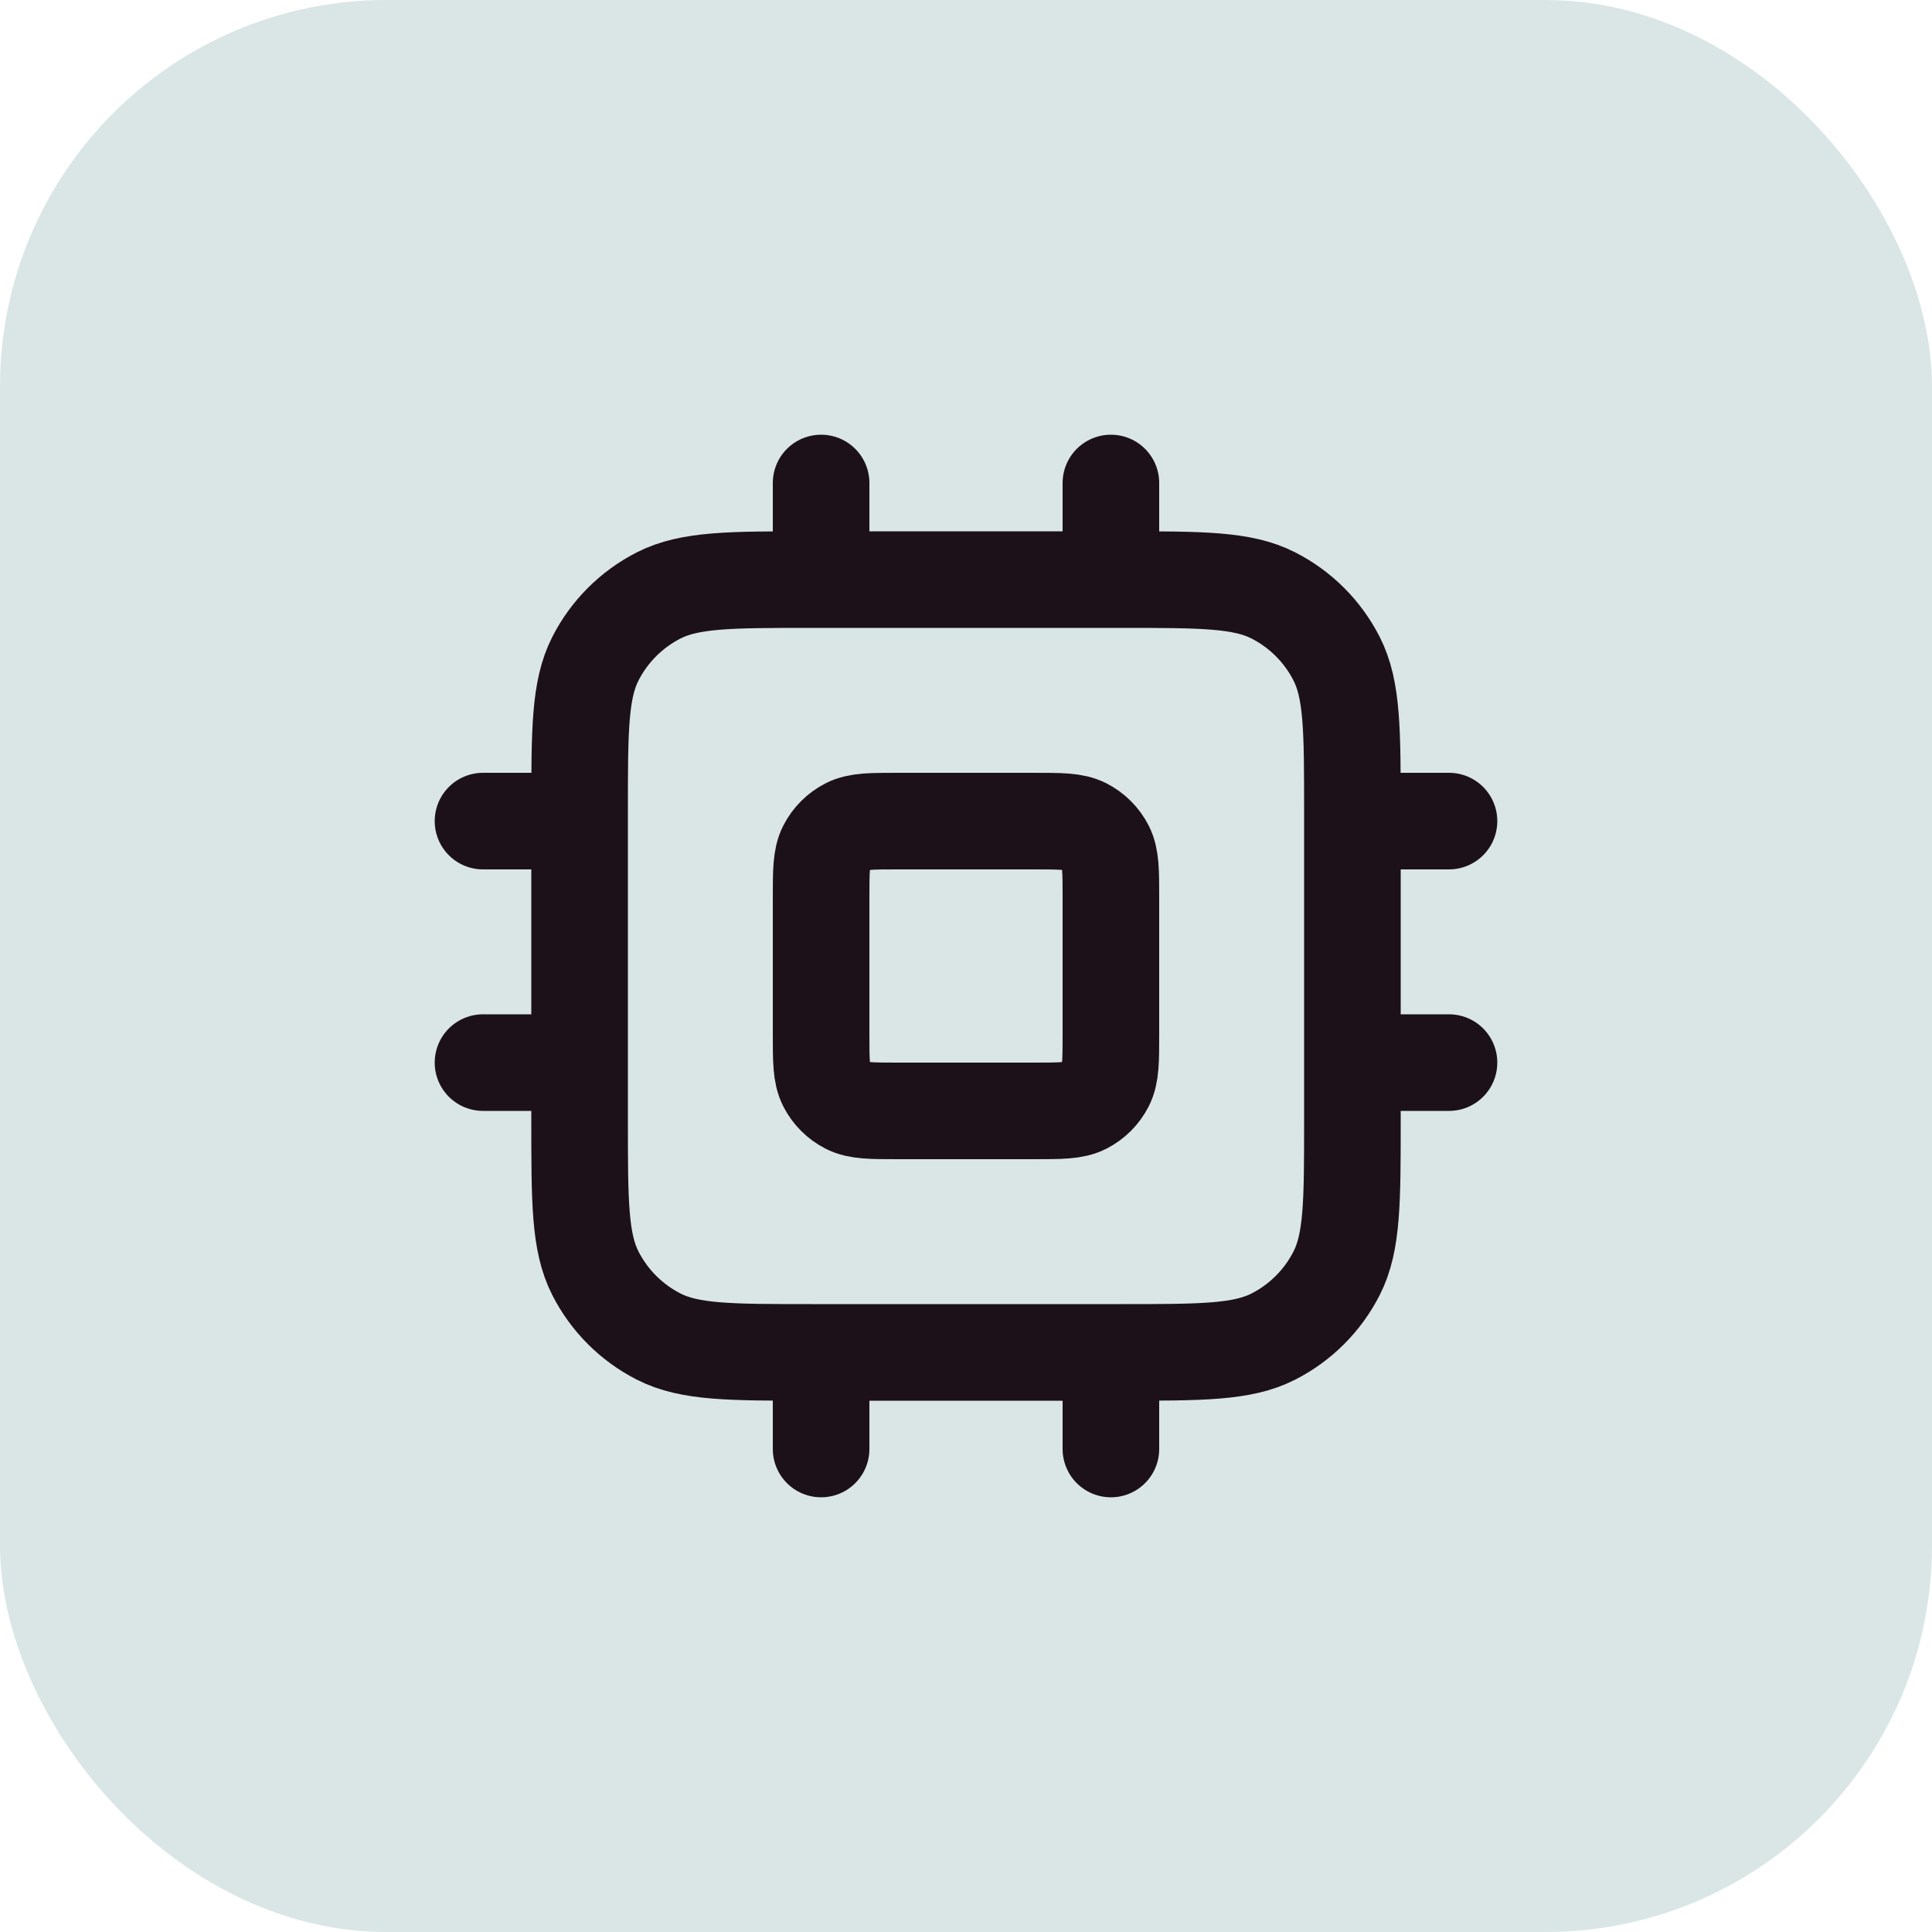
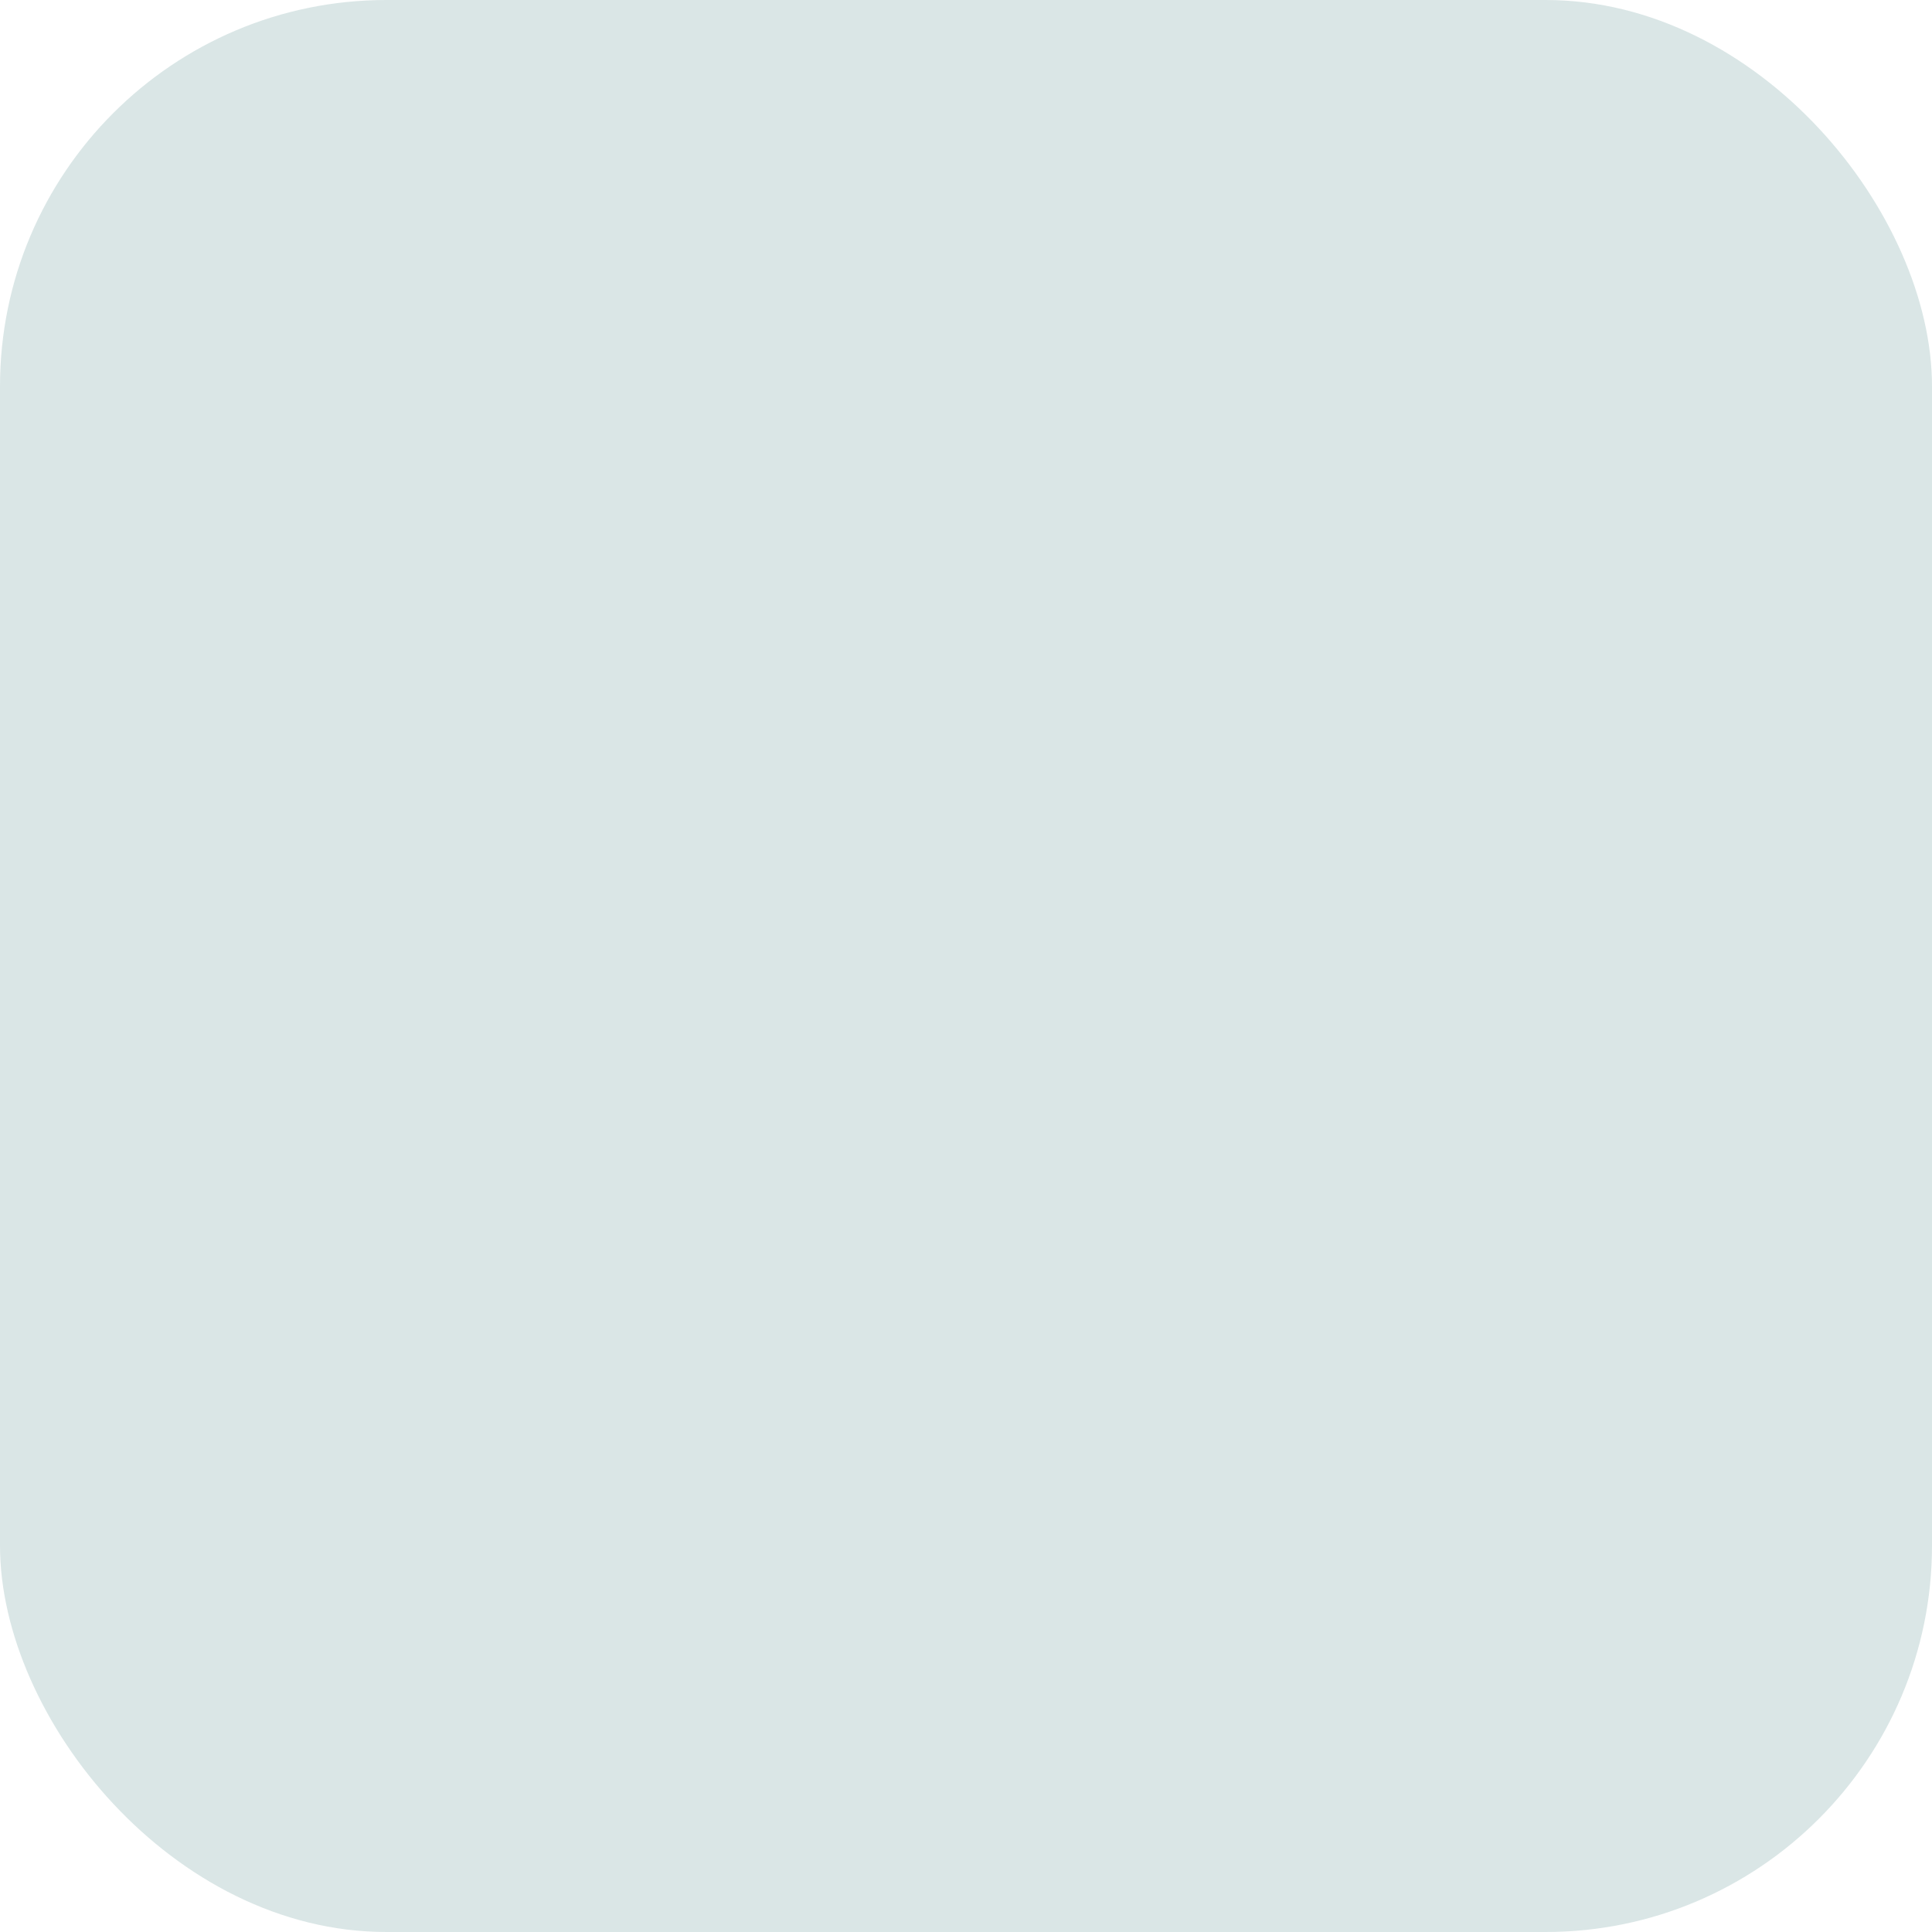
<svg xmlns="http://www.w3.org/2000/svg" width="40" height="40" viewBox="0 0 40 40" fill="none">
  <rect width="40" height="40" rx="8" fill="#DAE6E6" />
-   <path d="M17 10V12M23 10V12M17 28V30M23 28V30M28 17H30M28 22H30M10 17H12M10 22H12M16.8 28H23.2C24.88 28 25.72 28 26.362 27.673C26.927 27.385 27.385 26.927 27.673 26.362C28 25.72 28 24.88 28 23.2V16.8C28 15.12 28 14.28 27.673 13.638C27.385 13.073 26.927 12.615 26.362 12.327C25.72 12 24.88 12 23.2 12H16.8C15.12 12 14.28 12 13.638 12.327C13.073 12.615 12.615 13.073 12.327 13.638C12 14.28 12 15.12 12 16.8V23.2C12 24.88 12 25.72 12.327 26.362C12.615 26.927 13.073 27.385 13.638 27.673C14.28 28 15.12 28 16.8 28ZM18.6 23H21.4C21.96 23 22.24 23 22.454 22.891C22.642 22.795 22.795 22.642 22.891 22.454C23 22.24 23 21.96 23 21.4V18.6C23 18.04 23 17.76 22.891 17.546C22.795 17.358 22.642 17.205 22.454 17.109C22.24 17 21.96 17 21.4 17H18.6C18.04 17 17.76 17 17.546 17.109C17.358 17.205 17.205 17.358 17.109 17.546C17 17.76 17 18.04 17 18.6V21.4C17 21.96 17 22.24 17.109 22.454C17.205 22.642 17.358 22.795 17.546 22.891C17.76 23 18.04 23 18.6 23Z" stroke="#14070F" stroke-opacity="0.95" stroke-width="2" stroke-linecap="round" stroke-linejoin="round" />
</svg>